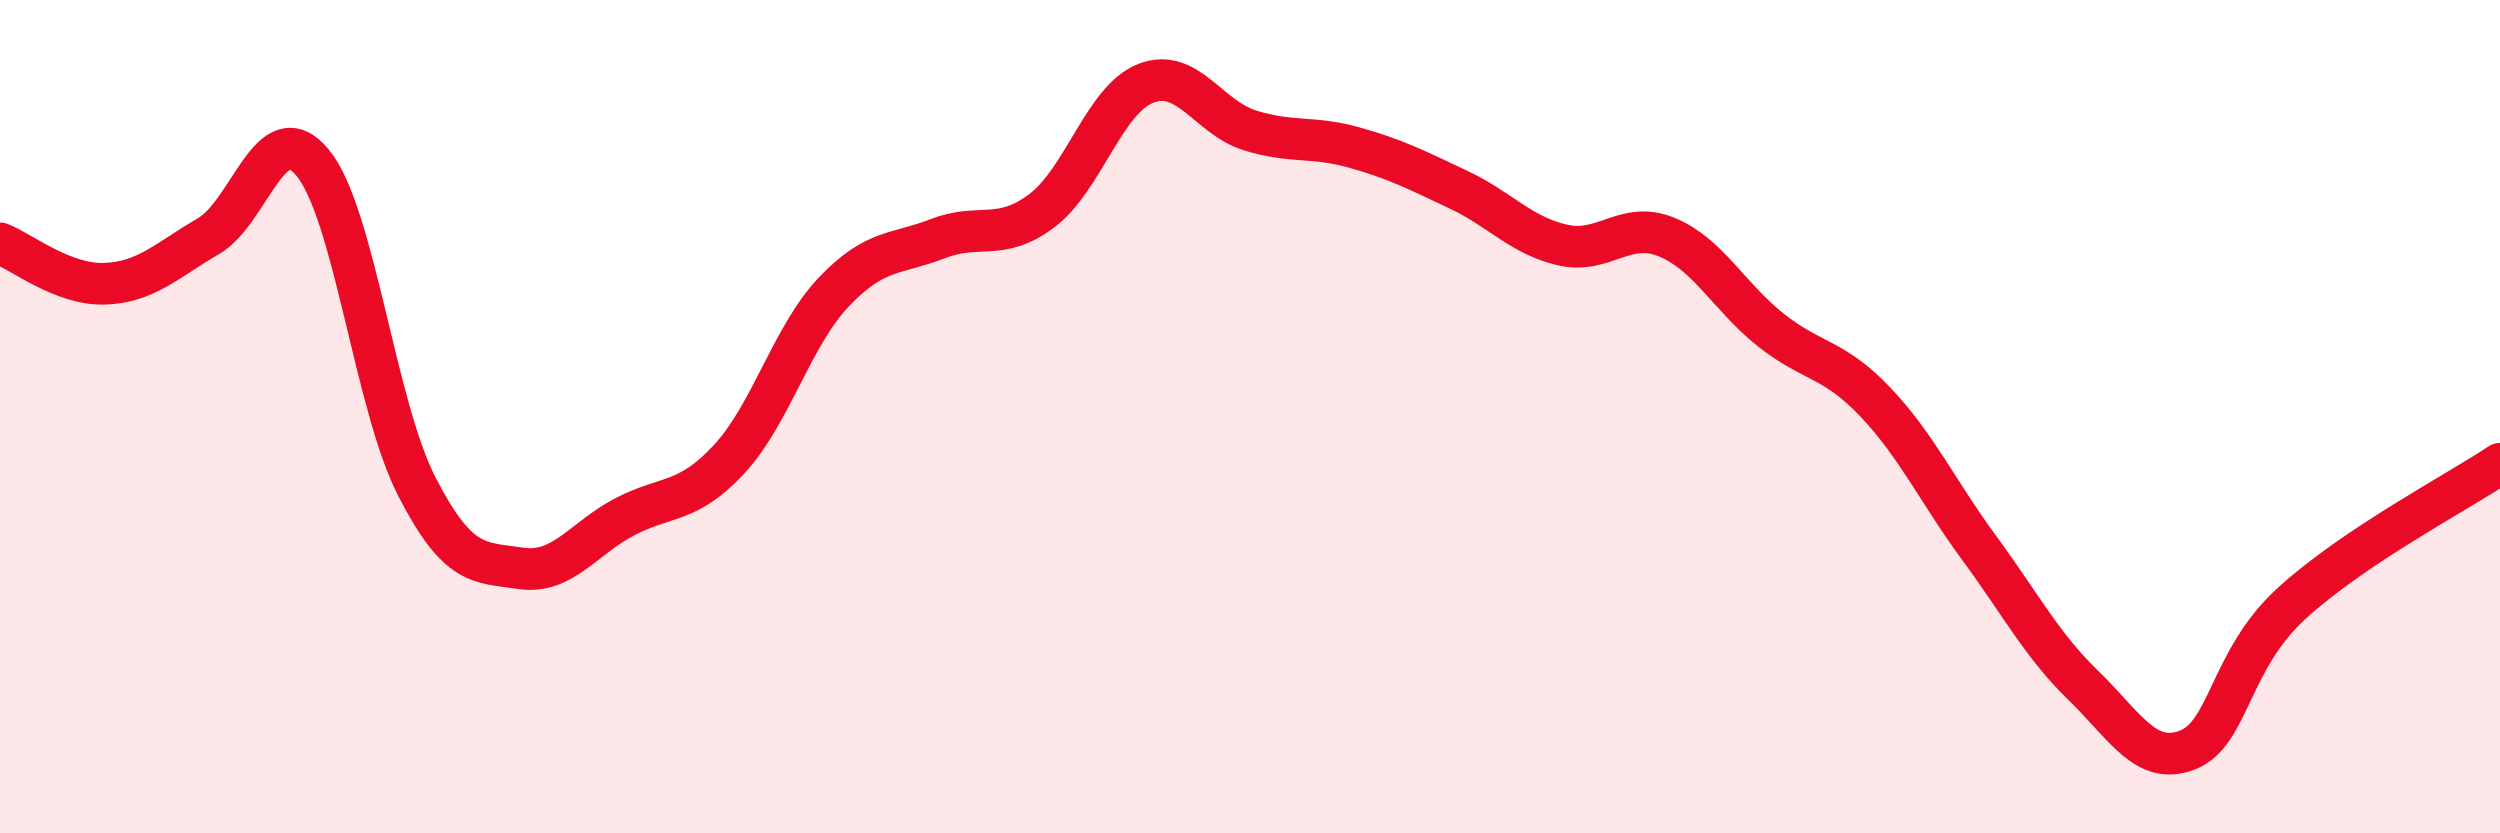
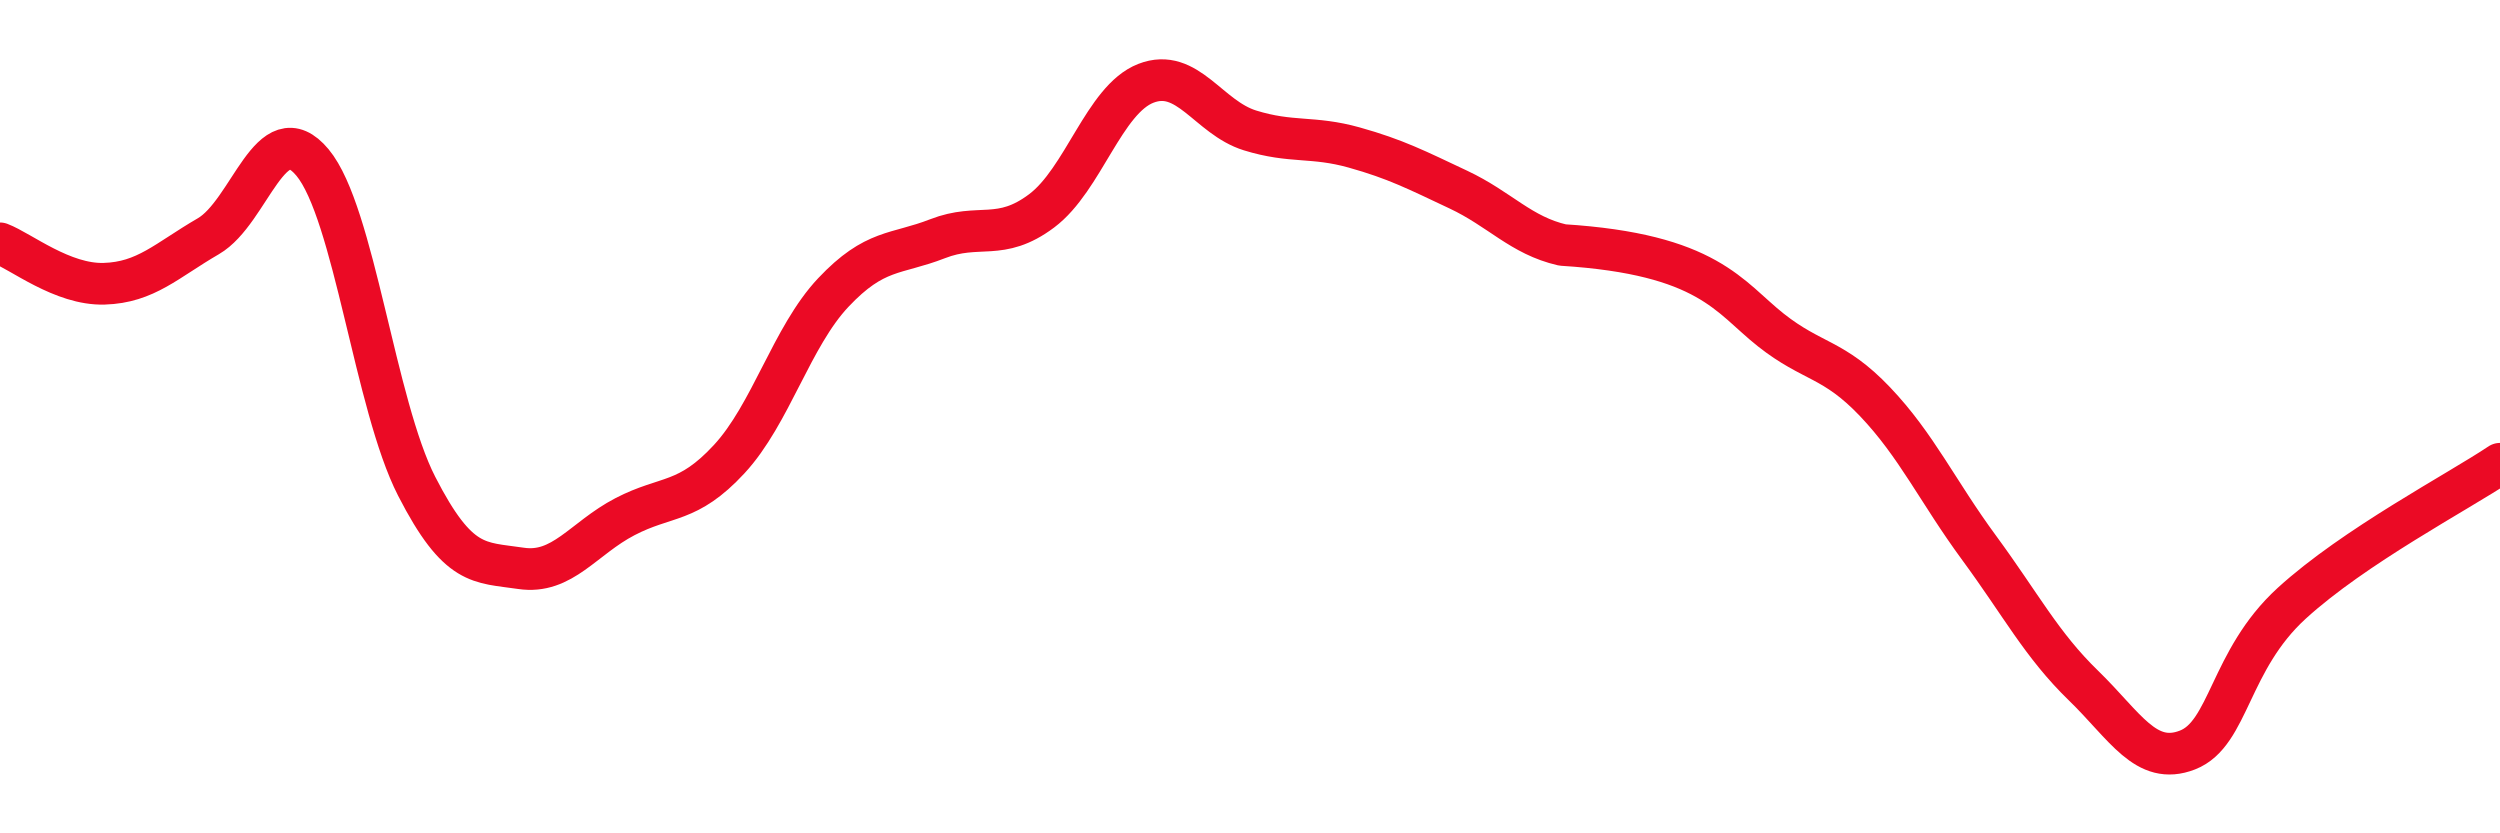
<svg xmlns="http://www.w3.org/2000/svg" width="60" height="20" viewBox="0 0 60 20">
-   <path d="M 0,5.84 C 0.5,6.03 1.5,6.84 2.5,6.81 C 3.5,6.78 4,6.25 5,5.67 C 6,5.09 6.5,2.7 7.5,3.9 C 8.5,5.1 9,9.72 10,11.67 C 11,13.62 11.5,13.49 12.5,13.64 C 13.5,13.79 14,12.92 15,12.4 C 16,11.88 16.5,12.1 17.5,11.02 C 18.5,9.94 19,8.08 20,7.02 C 21,5.96 21.5,6.12 22.5,5.73 C 23.5,5.34 24,5.81 25,5.06 C 26,4.31 26.5,2.39 27.5,2 C 28.5,1.61 29,2.82 30,3.13 C 31,3.44 31.5,3.26 32.5,3.54 C 33.5,3.82 34,4.08 35,4.55 C 36,5.02 36.5,5.65 37.5,5.88 C 38.5,6.11 39,5.28 40,5.69 C 41,6.1 41.5,7.13 42.5,7.92 C 43.5,8.71 44,8.59 45,9.64 C 46,10.69 46.5,11.79 47.5,13.15 C 48.5,14.51 49,15.48 50,16.45 C 51,17.42 51.5,18.39 52.5,18 C 53.5,17.61 53.5,15.85 55,14.48 C 56.5,13.11 59,11.8 60,11.13L60 20L0 20Z" fill="#EB0A25" opacity="0.1" stroke-linecap="round" stroke-linejoin="round" />
-   <path d="M 0,5.84 C 0.5,6.03 1.5,6.84 2.5,6.81 C 3.5,6.78 4,6.25 5,5.67 C 6,5.09 6.5,2.7 7.5,3.9 C 8.5,5.1 9,9.72 10,11.67 C 11,13.62 11.5,13.49 12.5,13.64 C 13.5,13.79 14,12.92 15,12.4 C 16,11.88 16.5,12.1 17.5,11.02 C 18.5,9.94 19,8.08 20,7.02 C 21,5.96 21.5,6.12 22.5,5.73 C 23.5,5.34 24,5.81 25,5.06 C 26,4.31 26.5,2.39 27.5,2 C 28.5,1.61 29,2.82 30,3.13 C 31,3.44 31.5,3.26 32.5,3.54 C 33.5,3.82 34,4.08 35,4.55 C 36,5.02 36.5,5.65 37.5,5.88 C 38.5,6.11 39,5.28 40,5.69 C 41,6.1 41.5,7.13 42.5,7.92 C 43.5,8.71 44,8.59 45,9.64 C 46,10.69 46.5,11.79 47.5,13.15 C 48.5,14.51 49,15.48 50,16.45 C 51,17.42 51.5,18.39 52.5,18 C 53.5,17.61 53.5,15.85 55,14.48 C 56.5,13.11 59,11.8 60,11.13" stroke="#EB0A25" stroke-width="1" fill="none" stroke-linecap="round" stroke-linejoin="round" />
+   <path d="M 0,5.84 C 0.5,6.03 1.5,6.84 2.5,6.81 C 3.5,6.78 4,6.25 5,5.67 C 6,5.09 6.5,2.7 7.5,3.9 C 8.5,5.1 9,9.72 10,11.67 C 11,13.62 11.5,13.49 12.5,13.64 C 13.5,13.79 14,12.92 15,12.4 C 16,11.88 16.5,12.1 17.5,11.02 C 18.5,9.94 19,8.08 20,7.02 C 21,5.96 21.5,6.12 22.5,5.73 C 23.5,5.34 24,5.81 25,5.06 C 26,4.31 26.5,2.39 27.5,2 C 28.5,1.61 29,2.82 30,3.13 C 31,3.44 31.5,3.26 32.5,3.54 C 33.5,3.82 34,4.08 35,4.55 C 36,5.02 36.5,5.65 37.5,5.88 C 41,6.1 41.5,7.13 42.5,7.92 C 43.5,8.71 44,8.59 45,9.64 C 46,10.69 46.5,11.79 47.5,13.15 C 48.5,14.51 49,15.48 50,16.45 C 51,17.42 51.5,18.39 52.5,18 C 53.5,17.61 53.5,15.85 55,14.48 C 56.5,13.11 59,11.8 60,11.13" stroke="#EB0A25" stroke-width="1" fill="none" stroke-linecap="round" stroke-linejoin="round" />
</svg>